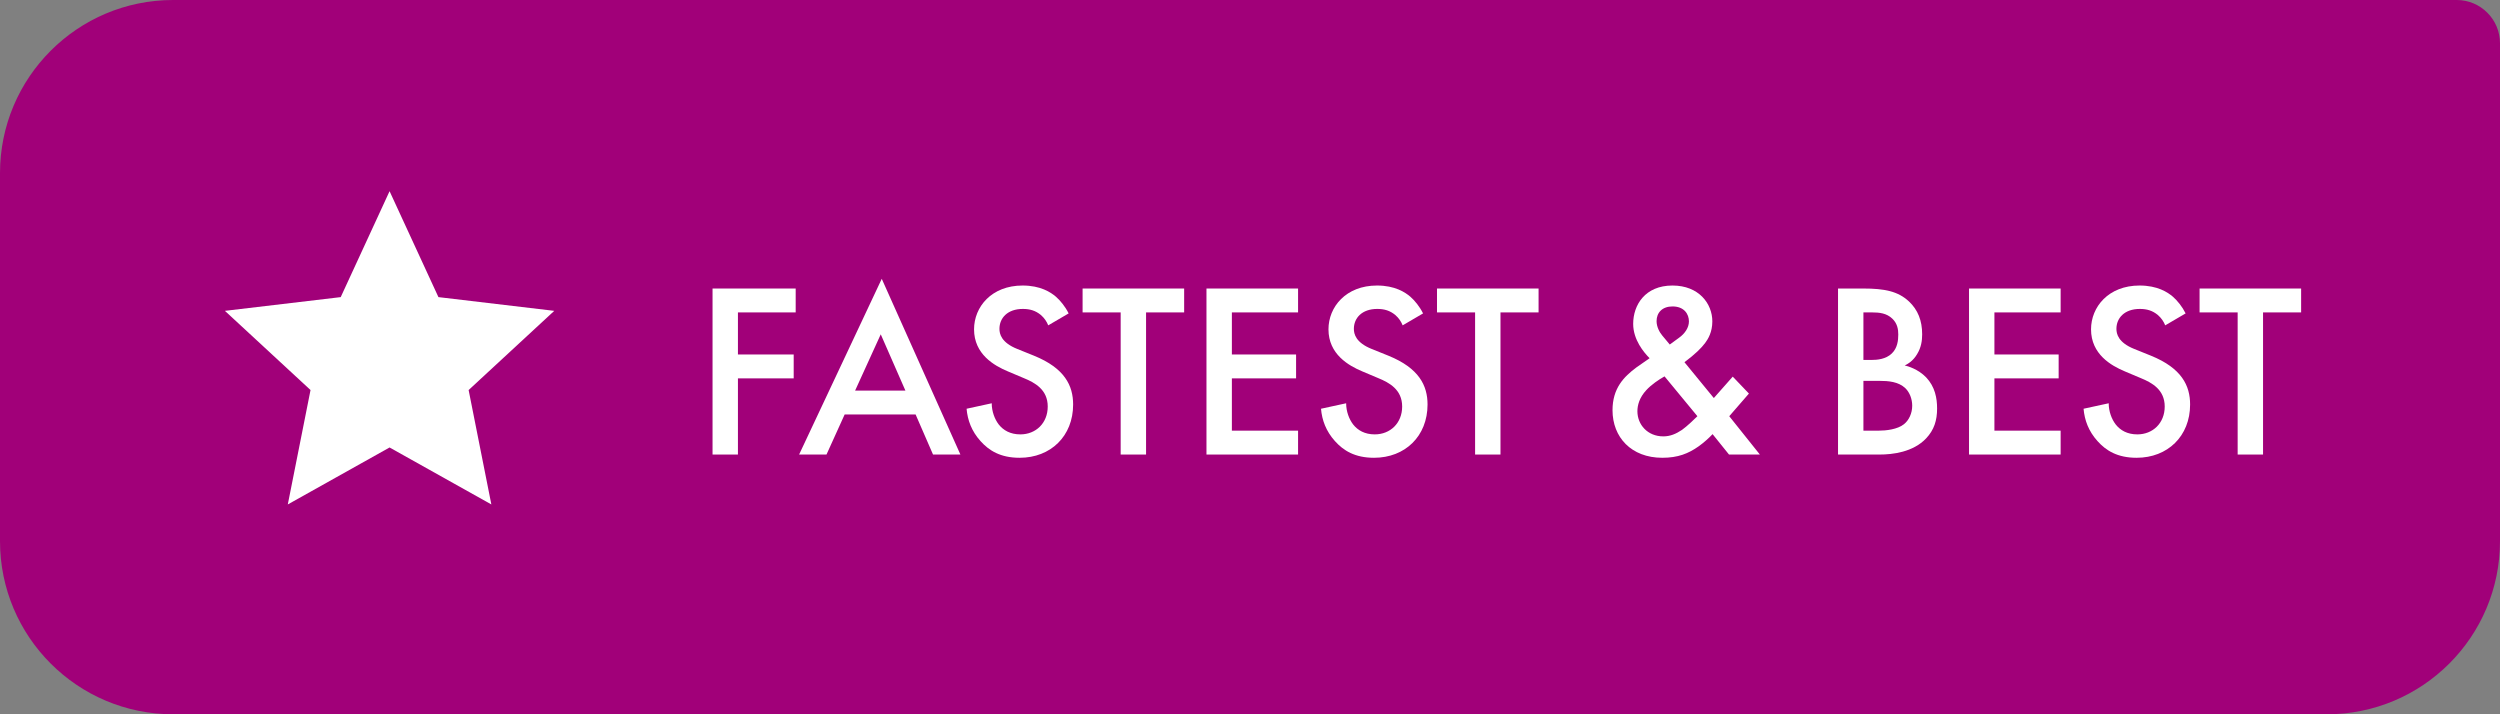
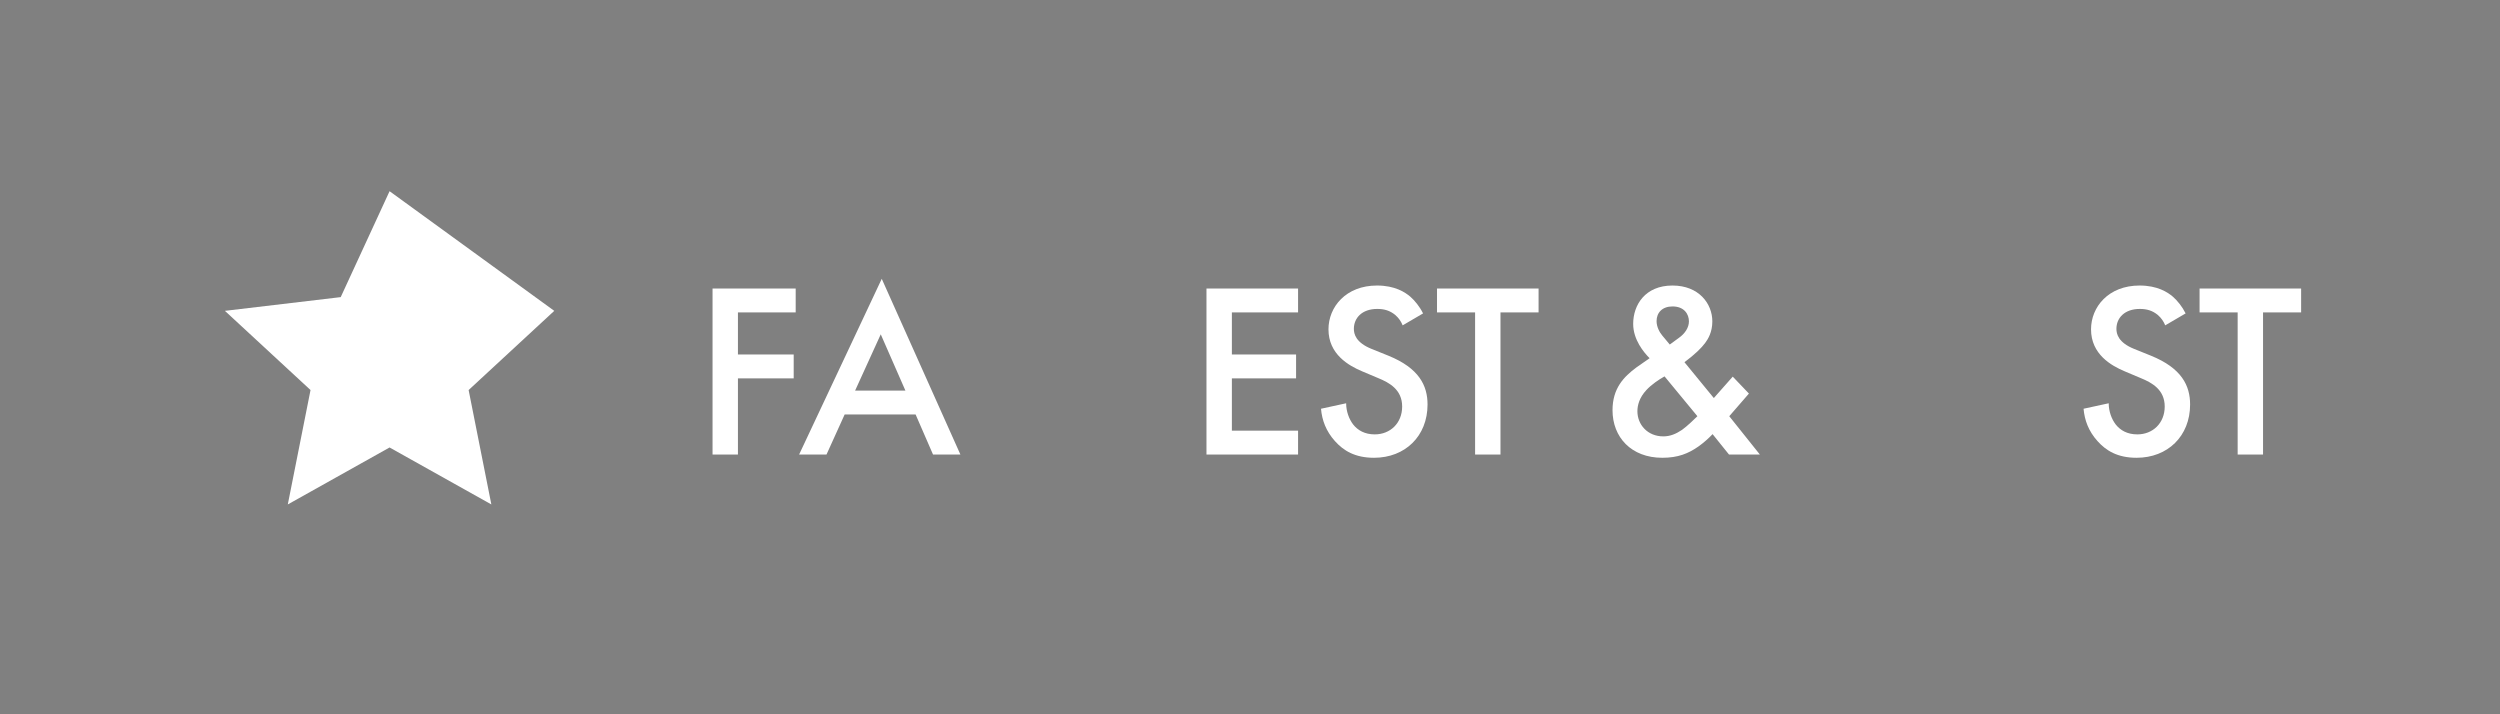
<svg xmlns="http://www.w3.org/2000/svg" width="280" height="80" viewBox="0 0 280 80" fill="none">
  <rect x="0" y="0" width="280" height="80" fill="#808080" stroke="none" />
-   <path d="M280 60.606C280 71.317 271.317 80 260.606 80L19.394 80C8.683 80 7.59089e-07 71.317 1.69547e-06 60.606L5.29835e-06 19.394C6.23473e-06 8.683 8.683 -8.31106e-07 19.394 1.05277e-07L275.152 2.24643e-05C277.829 2.26984e-05 280 2.171 280 4.849L280 60.606Z" fill="#A10079" />
  <path d="M257.726 34.99H253.461V50.909H250.617V34.99H246.352V32.314H257.726V34.99Z" fill="white" />
  <path d="M244.79 35.102L242.504 36.44C242.336 36.022 242.085 35.631 241.667 35.269C241.082 34.795 240.468 34.6 239.66 34.6C237.931 34.6 237.039 35.631 237.039 36.83C237.039 37.388 237.235 38.364 239.047 39.088L240.915 39.841C244.344 41.235 245.292 43.187 245.292 45.305C245.292 48.846 242.782 51.271 239.298 51.271C237.151 51.271 235.868 50.463 234.921 49.404C233.917 48.288 233.471 47.062 233.359 45.779L236.175 45.166C236.175 46.086 236.51 46.95 236.956 47.536C237.485 48.205 238.266 48.651 239.381 48.651C241.11 48.651 242.448 47.396 242.448 45.528C242.448 43.633 240.998 42.852 239.772 42.35L237.987 41.597C236.454 40.956 234.196 39.674 234.196 36.886C234.196 34.377 236.147 31.979 239.632 31.979C241.639 31.979 242.782 32.732 243.368 33.234C243.87 33.68 244.399 34.321 244.79 35.102Z" fill="white" />
-   <path d="M230.791 32.314V34.99H223.375V39.702H230.568V42.378H223.375V48.233H230.791V50.909H220.531V32.314H230.791Z" fill="white" />
-   <path d="M205.859 32.314H208.675C211.073 32.314 212.578 32.62 213.805 33.763C214.808 34.711 215.282 35.91 215.282 37.443C215.282 38.168 215.171 38.921 214.725 39.646C214.307 40.371 213.749 40.733 213.331 40.928C213.665 41.012 214.808 41.319 215.728 42.266C216.732 43.326 216.955 44.608 216.955 45.751C216.955 47.09 216.621 48.149 215.728 49.097C214.251 50.658 211.937 50.909 210.515 50.909H205.859V32.314ZM208.703 34.99V40.315H209.567C210.264 40.315 211.212 40.231 211.881 39.59C212.522 38.977 212.606 38.112 212.606 37.471C212.606 36.914 212.522 36.245 211.937 35.687C211.296 35.074 210.487 34.99 209.679 34.99H208.703ZM208.703 42.657V48.233H210.431C211.24 48.233 212.522 48.093 213.247 47.508C213.805 47.062 214.167 46.281 214.167 45.445C214.167 44.692 213.888 43.967 213.415 43.493C212.634 42.74 211.491 42.657 210.487 42.657H208.703Z" fill="white" />
  <path d="M194.067 42.183L195.879 44.079L193.677 46.616L197.106 50.909H193.649L191.809 48.623C191.391 49.069 190.833 49.571 190.248 49.989C189.105 50.797 187.934 51.271 186.177 51.271C182.692 51.271 180.602 48.957 180.602 45.947C180.602 43.493 181.856 42.211 183.278 41.151C183.78 40.789 184.588 40.231 184.756 40.12C184.114 39.479 182.916 38.057 182.916 36.273C182.916 34.154 184.254 31.979 187.32 31.979C190.276 31.979 191.781 34.014 191.781 35.994C191.781 37.193 191.307 37.973 190.972 38.419C190.526 39.005 189.885 39.646 188.659 40.566L191.948 44.581L194.067 42.183ZM190.108 46.616L186.428 42.155C185.815 42.49 184.923 43.103 184.393 43.688C183.612 44.525 183.389 45.389 183.389 46.058C183.389 47.563 184.532 48.874 186.289 48.874C187.069 48.874 187.711 48.595 188.38 48.149C188.965 47.731 189.774 46.95 190.108 46.616ZM187.014 38.587L188.045 37.834C188.714 37.36 189.16 36.691 189.16 35.994C189.16 35.185 188.631 34.321 187.32 34.321C186.177 34.321 185.536 35.018 185.536 35.966C185.536 36.607 185.871 37.221 186.177 37.583L187.014 38.587Z" fill="white" />
  <path d="M172.32 34.99H168.054V50.909H165.211V34.99H160.945V32.314H172.32V34.99Z" fill="white" />
  <path d="M159.383 35.102L157.097 36.44C156.93 36.022 156.679 35.631 156.261 35.269C155.676 34.795 155.062 34.6 154.254 34.6C152.525 34.6 151.633 35.631 151.633 36.83C151.633 37.388 151.828 38.364 153.64 39.088L155.508 39.841C158.937 41.235 159.885 43.187 159.885 45.305C159.885 48.846 157.376 51.271 153.891 51.271C151.745 51.271 150.462 50.463 149.514 49.404C148.511 48.288 148.065 47.062 147.953 45.779L150.769 45.166C150.769 46.086 151.103 46.95 151.549 47.536C152.079 48.205 152.86 48.651 153.975 48.651C155.703 48.651 157.042 47.396 157.042 45.528C157.042 43.633 155.592 42.852 154.365 42.35L152.581 41.597C151.048 40.956 148.789 39.674 148.789 36.886C148.789 34.377 150.741 31.979 154.226 31.979C156.233 31.979 157.376 32.732 157.962 33.234C158.463 33.68 158.993 34.321 159.383 35.102Z" fill="white" />
  <path d="M145.384 32.314V34.99H137.969V39.702H145.161V42.378H137.969V48.233H145.384V50.909H135.125V32.314H145.384Z" fill="white" />
-   <path d="M132.625 34.99H128.359V50.909H125.515V34.99H121.25V32.314H132.625V34.99Z" fill="white" />
-   <path d="M119.688 35.102L117.402 36.44C117.235 36.022 116.984 35.631 116.566 35.269C115.98 34.795 115.367 34.6 114.558 34.6C112.83 34.6 111.938 35.631 111.938 36.83C111.938 37.388 112.133 38.364 113.945 39.088L115.813 39.841C119.242 41.235 120.19 43.187 120.19 45.305C120.19 48.846 117.681 51.271 114.196 51.271C112.049 51.271 110.767 50.463 109.819 49.404C108.815 48.288 108.369 47.062 108.258 45.779L111.074 45.166C111.074 46.086 111.408 46.95 111.854 47.536C112.384 48.205 113.164 48.651 114.28 48.651C116.008 48.651 117.346 47.396 117.346 45.528C117.346 43.633 115.897 42.852 114.67 42.35L112.886 41.597C111.352 40.956 109.094 39.674 109.094 36.886C109.094 34.377 111.046 31.979 114.531 31.979C116.538 31.979 117.681 32.732 118.266 33.234C118.768 33.68 119.298 34.321 119.688 35.102Z" fill="white" />
  <path d="M104.499 50.909L102.547 46.42H94.602L92.567 50.909H89.5L98.756 31.227L107.565 50.909H104.499ZM95.773 43.744H101.404L98.644 37.444L95.773 43.744Z" fill="white" />
  <path d="M89.116 32.314V34.99H82.648V39.702H88.893V42.378H82.648V50.909H79.805V32.314H89.116Z" fill="white" />
-   <path d="M43.632 50.117L32.233 56.498L34.779 43.685L25.188 34.815L38.16 33.277L43.632 21.414L49.104 33.277L62.077 34.815L52.486 43.685L55.032 56.498L43.632 50.117Z" fill="white" />
+   <path d="M43.632 50.117L32.233 56.498L34.779 43.685L25.188 34.815L38.16 33.277L43.632 21.414L62.077 34.815L52.486 43.685L55.032 56.498L43.632 50.117Z" fill="white" />
</svg>